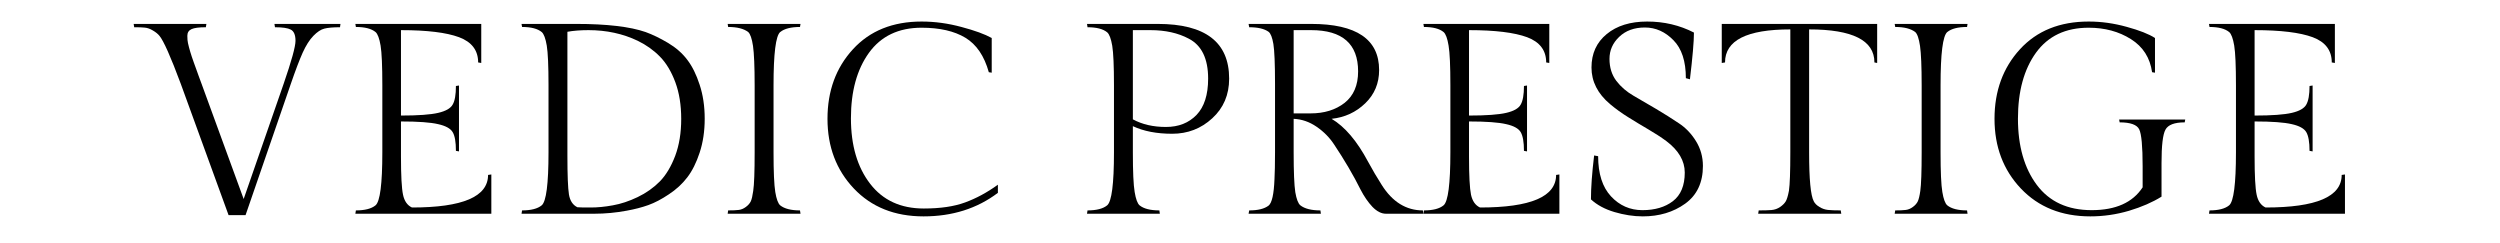
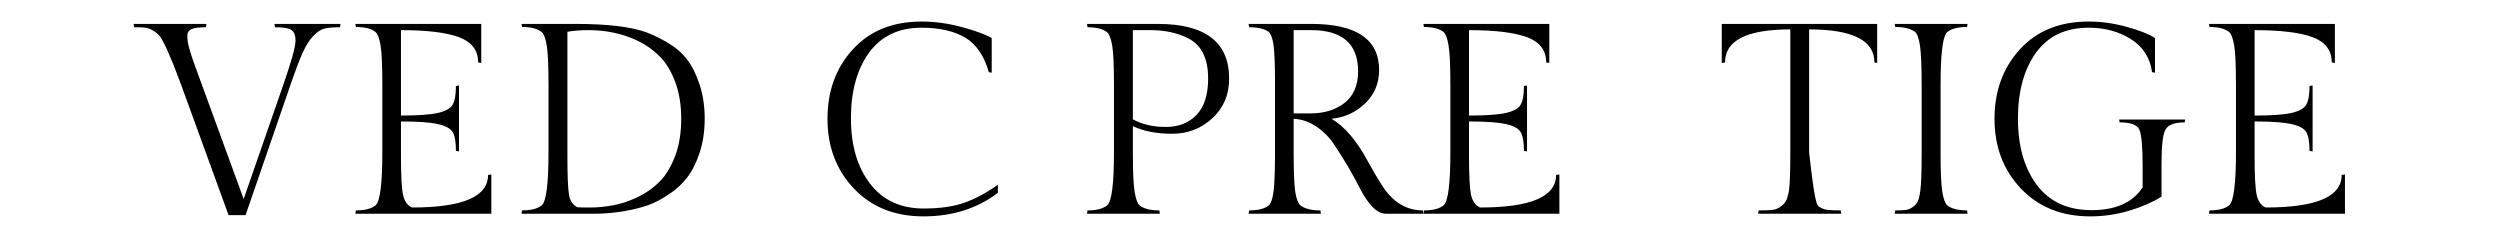
<svg xmlns="http://www.w3.org/2000/svg" width="185px" height="18px" viewBox="0 0 184 18" version="1.1">
  <g id="surface1">
    <path style=" stroke:none;fill-rule:nonzero;fill:rgb(0%,0%,0%);fill-opacity:1;" d="M 13.363 2.652 C 13.363 2.883 13.379 3.062 13.41 3.188 C 13.441 3.312 13.465 3.418 13.484 3.496 C 13.508 3.578 13.543 3.691 13.578 3.832 C 13.621 3.973 13.656 4.09 13.691 4.191 C 13.719 4.289 13.77 4.434 13.84 4.621 C 13.906 4.809 13.965 4.965 14.008 5.082 C 14.055 5.199 14.121 5.379 14.203 5.625 C 14.289 5.863 14.363 6.055 14.418 6.207 L 17.531 14.727 L 20.488 6.207 C 21.074 4.508 21.367 3.445 21.367 3.02 C 21.367 2.586 21.25 2.312 21.02 2.191 C 20.797 2.074 20.406 2.016 19.848 2.016 L 19.809 1.77 L 24.695 1.77 L 24.66 2.016 C 24.148 2.016 23.762 2.051 23.504 2.117 C 23.246 2.18 22.977 2.359 22.691 2.652 C 22.402 2.949 22.141 3.363 21.898 3.898 C 21.66 4.43 21.367 5.199 21.02 6.207 L 17.672 15.918 L 16.414 15.918 L 12.879 6.207 C 12.133 4.199 11.605 3.016 11.301 2.652 C 11.184 2.508 11.023 2.379 10.816 2.258 C 10.613 2.133 10.41 2.062 10.211 2.043 C 10.02 2.023 9.758 2.016 9.43 2.016 L 9.391 1.77 L 14.773 1.77 L 14.734 2.016 C 14.23 2.016 13.875 2.062 13.672 2.156 C 13.465 2.25 13.363 2.414 13.363 2.652 Z M 13.363 2.652 " />
    <path style=" stroke:none;fill-rule:nonzero;fill:rgb(0%,0%,0%);fill-opacity:1;" d="M 35.859 15.816 L 25.797 15.816 L 25.836 15.57 C 26.5 15.57 26.984 15.445 27.289 15.195 C 27.625 14.914 27.793 13.609 27.793 11.277 L 27.793 6.309 C 27.793 4.879 27.75 3.898 27.664 3.375 C 27.574 2.844 27.449 2.508 27.289 2.371 C 26.984 2.121 26.5 1.996 25.836 1.996 L 25.797 1.77 L 35.113 1.77 L 35.113 4.66 L 34.883 4.621 C 34.883 3.727 34.41 3.105 33.473 2.754 C 32.535 2.406 31.102 2.23 29.172 2.23 L 29.172 8.551 C 30.445 8.551 31.367 8.484 31.926 8.352 C 32.484 8.223 32.84 8.02 32.996 7.742 C 33.16 7.469 33.238 7.008 33.238 6.363 L 33.465 6.328 L 33.465 11.203 L 33.238 11.164 C 33.238 10.508 33.16 10.047 32.996 9.777 C 32.84 9.512 32.484 9.312 31.926 9.188 C 31.367 9.055 30.445 8.988 29.172 8.988 L 29.172 11.578 C 29.172 12.996 29.223 13.941 29.324 14.41 C 29.422 14.879 29.641 15.195 29.984 15.355 C 33.738 15.355 35.617 14.555 35.617 12.945 L 35.859 12.91 Z M 35.859 15.816 " />
    <path style=" stroke:none;fill-rule:nonzero;fill:rgb(0%,0%,0%);fill-opacity:1;" d="M 42.125 1.77 C 44.41 1.77 46.129 1.973 47.273 2.371 C 47.793 2.559 48.348 2.828 48.934 3.176 C 49.516 3.523 49.992 3.938 50.359 4.426 C 50.727 4.906 51.031 5.52 51.273 6.27 C 51.52 7.016 51.648 7.852 51.648 8.785 C 51.648 9.715 51.52 10.555 51.273 11.297 C 51.031 12.035 50.727 12.645 50.359 13.125 C 49.992 13.605 49.539 14.023 48.996 14.379 C 48.461 14.738 47.957 15.004 47.477 15.176 C 46.996 15.348 46.465 15.484 45.883 15.59 C 45.094 15.738 44.289 15.816 43.469 15.816 L 38.094 15.816 L 38.133 15.57 C 38.797 15.57 39.281 15.445 39.586 15.195 C 39.922 14.914 40.09 13.609 40.09 11.277 L 40.09 6.309 C 40.09 4.879 40.047 3.898 39.961 3.375 C 39.871 2.844 39.746 2.508 39.586 2.371 C 39.281 2.121 38.797 1.996 38.133 1.996 L 38.094 1.77 Z M 42.227 15.336 C 42.387 15.352 42.715 15.355 43.215 15.355 C 43.711 15.355 44.254 15.305 44.848 15.195 C 45.445 15.09 46.055 14.887 46.684 14.586 C 47.32 14.281 47.863 13.895 48.328 13.426 C 48.785 12.957 49.164 12.324 49.465 11.531 C 49.762 10.738 49.91 9.828 49.91 8.801 C 49.91 7.777 49.766 6.871 49.473 6.082 C 49.18 5.297 48.801 4.664 48.336 4.191 C 47.871 3.715 47.32 3.324 46.695 3.02 C 45.594 2.492 44.375 2.23 43.047 2.23 C 42.445 2.23 41.922 2.273 41.488 2.352 L 41.488 11.52 C 41.488 12.965 41.527 13.922 41.602 14.391 C 41.68 14.859 41.891 15.176 42.227 15.336 Z M 42.227 15.336 " />
-     <path style=" stroke:none;fill-rule:nonzero;fill:rgb(0%,0%,0%);fill-opacity:1;" d="M 56.742 6.309 L 56.742 11.277 C 56.742 12.711 56.785 13.688 56.871 14.211 C 56.957 14.73 57.078 15.059 57.234 15.195 C 57.547 15.445 58.035 15.57 58.699 15.57 L 58.738 15.816 L 53.348 15.816 L 53.383 15.57 C 53.719 15.57 53.98 15.559 54.168 15.535 C 54.355 15.512 54.527 15.438 54.691 15.316 C 54.859 15.195 54.98 15.055 55.055 14.906 C 55.129 14.75 55.188 14.492 55.238 14.129 C 55.309 13.66 55.344 12.711 55.344 11.277 L 55.344 6.309 C 55.344 4.918 55.301 3.945 55.223 3.402 C 55.141 2.855 55.02 2.508 54.867 2.371 C 54.543 2.121 54.047 1.996 53.383 1.996 L 53.348 1.77 L 58.738 1.77 L 58.699 1.996 C 58.035 1.996 57.547 2.121 57.234 2.371 C 56.906 2.652 56.742 3.965 56.742 6.309 Z M 56.742 6.309 " />
    <path style=" stroke:none;fill-rule:nonzero;fill:rgb(0%,0%,0%);fill-opacity:1;" d="M 73.344 14.27 C 71.812 15.43 69.977 16.012 67.84 16.012 C 65.707 16.012 63.988 15.324 62.684 13.949 C 61.383 12.574 60.734 10.855 60.734 8.793 C 60.734 6.73 61.359 5.016 62.617 3.645 C 63.871 2.277 65.566 1.594 67.699 1.594 C 68.684 1.594 69.664 1.73 70.648 1.996 C 71.637 2.258 72.383 2.531 72.887 2.812 L 72.887 5.379 L 72.672 5.344 C 72.336 4.137 71.758 3.289 70.938 2.793 C 70.121 2.301 69.043 2.051 67.699 2.051 C 65.996 2.051 64.695 2.672 63.801 3.91 C 62.91 5.145 62.469 6.762 62.469 8.754 C 62.469 10.75 62.938 12.363 63.887 13.594 C 64.828 14.82 66.152 15.43 67.859 15.43 C 69.082 15.43 70.102 15.281 70.918 14.98 C 71.738 14.68 72.547 14.246 73.344 13.668 Z M 73.344 14.27 " />
    <path style=" stroke:none;fill-rule:nonzero;fill:rgb(0%,0%,0%);fill-opacity:1;" d="M 85.172 1.77 C 88.695 1.77 90.457 3.121 90.457 5.82 C 90.457 7.016 90.039 7.992 89.207 8.754 C 88.375 9.52 87.387 9.898 86.242 9.898 C 85.098 9.898 84.129 9.711 83.332 9.336 L 83.332 11.277 C 83.332 12.711 83.375 13.688 83.465 14.211 C 83.551 14.73 83.672 15.059 83.828 15.195 C 84.137 15.445 84.625 15.57 85.293 15.57 L 85.328 15.816 L 79.938 15.816 L 79.977 15.57 C 80.641 15.57 81.125 15.445 81.43 15.195 C 81.766 14.914 81.934 13.609 81.934 11.277 L 81.934 6.309 C 81.934 4.879 81.891 3.902 81.805 3.383 C 81.715 2.859 81.59 2.527 81.43 2.391 C 81.125 2.141 80.641 2.016 79.977 2.016 L 79.938 1.77 Z M 83.332 2.23 L 83.332 8.832 C 84.023 9.207 84.836 9.395 85.777 9.395 C 86.715 9.395 87.469 9.098 88.043 8.504 C 88.613 7.91 88.902 7.016 88.902 5.82 C 88.902 4.34 88.422 3.352 87.465 2.859 C 86.68 2.441 85.734 2.23 84.629 2.23 Z M 83.332 2.23 " />
    <path style=" stroke:none;fill-rule:nonzero;fill:rgb(0%,0%,0%);fill-opacity:1;" d="M 102.059 15.816 C 101.723 15.816 101.391 15.645 101.062 15.309 C 100.738 14.965 100.445 14.539 100.184 14.035 C 99.93 13.523 99.629 12.969 99.281 12.375 C 98.93 11.781 98.582 11.227 98.234 10.707 C 97.891 10.18 97.453 9.738 96.922 9.375 C 96.391 9.012 95.828 8.82 95.23 8.793 L 95.23 11.277 C 95.23 12.723 95.273 13.703 95.352 14.223 C 95.441 14.734 95.562 15.059 95.727 15.195 C 96.047 15.445 96.543 15.57 97.211 15.57 L 97.246 15.816 L 91.895 15.816 L 91.941 15.57 C 92.586 15.57 93.062 15.453 93.375 15.215 C 93.625 15.016 93.77 14.359 93.812 13.246 C 93.836 12.805 93.852 12.148 93.852 11.277 L 93.852 6.207 C 93.852 4.719 93.809 3.734 93.73 3.254 C 93.648 2.773 93.531 2.473 93.375 2.352 C 93.062 2.129 92.586 2.016 91.941 2.016 L 91.895 1.77 L 96.527 1.77 C 99.879 1.77 101.555 2.91 101.555 5.184 C 101.555 6.16 101.215 6.98 100.531 7.641 C 99.844 8.305 99.016 8.688 98.039 8.793 C 99.016 9.371 99.914 10.426 100.734 11.961 C 101.059 12.562 101.398 13.137 101.75 13.688 C 102.539 14.941 103.555 15.57 104.793 15.57 L 104.828 15.816 Z M 95.23 2.23 L 95.23 8.391 L 96.48 8.391 C 97.492 8.391 98.332 8.133 99 7.613 C 99.664 7.086 100 6.312 100 5.285 C 100 3.25 98.84 2.23 96.527 2.23 Z M 95.23 2.23 " />
    <path style=" stroke:none;fill-rule:nonzero;fill:rgb(0%,0%,0%);fill-opacity:1;" d="M 114.895 15.816 L 104.832 15.816 L 104.871 15.57 C 105.535 15.57 106.02 15.445 106.324 15.195 C 106.66 14.914 106.828 13.609 106.828 11.277 L 106.828 6.309 C 106.828 4.879 106.785 3.898 106.695 3.375 C 106.609 2.844 106.484 2.508 106.324 2.371 C 106.02 2.121 105.535 1.996 104.871 1.996 L 104.832 1.77 L 114.148 1.77 L 114.148 4.66 L 113.918 4.621 C 113.918 3.727 113.445 3.105 112.508 2.754 C 111.566 2.406 110.133 2.23 108.207 2.23 L 108.207 8.551 C 109.48 8.551 110.398 8.484 110.961 8.352 C 111.52 8.223 111.875 8.02 112.031 7.742 C 112.191 7.469 112.273 7.008 112.273 6.363 L 112.5 6.328 L 112.5 11.203 L 112.273 11.164 C 112.273 10.508 112.191 10.047 112.031 9.777 C 111.875 9.512 111.52 9.312 110.961 9.188 C 110.398 9.055 109.48 8.988 108.207 8.988 L 108.207 11.578 C 108.207 12.996 108.258 13.941 108.355 14.41 C 108.457 14.879 108.676 15.195 109.02 15.355 C 112.773 15.355 114.652 14.555 114.652 12.945 L 114.895 12.91 Z M 114.895 15.816 " />
-     <path style=" stroke:none;fill-rule:nonzero;fill:rgb(0%,0%,0%);fill-opacity:1;" d="M 117.762 11.559 C 117.762 12.859 118.082 13.852 118.715 14.531 C 119.348 15.211 120.125 15.551 121.039 15.551 C 121.957 15.551 122.711 15.332 123.293 14.887 C 123.879 14.438 124.172 13.73 124.172 12.77 C 124.172 11.902 123.715 11.121 122.801 10.434 C 122.402 10.141 121.953 9.852 121.457 9.562 C 120.965 9.277 120.473 8.977 119.984 8.672 C 119.492 8.367 119.047 8.043 118.648 7.707 C 117.727 6.934 117.27 6.027 117.27 4.996 C 117.27 3.961 117.645 3.137 118.398 2.52 C 119.148 1.902 120.145 1.594 121.391 1.594 C 122.633 1.594 123.789 1.863 124.852 2.41 C 124.852 3.078 124.75 4.23 124.555 5.867 L 124.254 5.785 C 124.254 4.527 123.945 3.59 123.332 2.973 C 122.719 2.348 122.02 2.035 121.223 2.035 C 120.434 2.035 119.801 2.266 119.32 2.727 C 118.84 3.184 118.602 3.727 118.602 4.359 C 118.602 4.992 118.77 5.531 119.105 5.98 C 119.445 6.426 119.875 6.793 120.383 7.086 C 120.898 7.383 121.457 7.707 122.055 8.062 C 122.656 8.418 123.211 8.77 123.723 9.113 C 124.238 9.449 124.664 9.895 125 10.441 C 125.34 10.988 125.516 11.602 125.516 12.281 C 125.516 13.512 125.074 14.445 124.199 15.074 C 123.328 15.699 122.281 16.012 121.066 16.012 C 120.379 16.012 119.68 15.902 118.965 15.691 C 118.258 15.48 117.68 15.168 117.23 14.754 C 117.23 13.898 117.309 12.816 117.465 11.504 Z M 117.762 11.559 " />
-     <path style=" stroke:none;fill-rule:nonzero;fill:rgb(0%,0%,0%);fill-opacity:1;" d="M 126.91 1.77 L 138.41 1.77 L 138.41 4.66 L 138.207 4.621 C 138.207 2.988 136.594 2.176 133.375 2.176 L 133.375 11.277 C 133.375 13.262 133.488 14.465 133.719 14.895 C 133.797 15.055 133.938 15.195 134.141 15.316 C 134.336 15.438 134.551 15.512 134.773 15.535 C 135 15.559 135.316 15.57 135.715 15.57 L 135.754 15.816 L 129.605 15.816 L 129.645 15.57 C 130.039 15.57 130.355 15.562 130.586 15.543 C 130.82 15.523 131.035 15.449 131.23 15.316 C 131.422 15.184 131.559 15.043 131.648 14.895 C 131.734 14.746 131.812 14.484 131.883 14.109 C 131.949 13.652 131.984 12.711 131.984 11.277 L 131.984 2.176 C 128.762 2.176 127.152 2.988 127.152 4.621 L 126.91 4.66 Z M 126.91 1.77 " />
+     <path style=" stroke:none;fill-rule:nonzero;fill:rgb(0%,0%,0%);fill-opacity:1;" d="M 126.91 1.77 L 138.41 1.77 L 138.41 4.66 L 138.207 4.621 C 138.207 2.988 136.594 2.176 133.375 2.176 L 133.375 11.277 C 133.797 15.055 133.938 15.195 134.141 15.316 C 134.336 15.438 134.551 15.512 134.773 15.535 C 135 15.559 135.316 15.57 135.715 15.57 L 135.754 15.816 L 129.605 15.816 L 129.645 15.57 C 130.039 15.57 130.355 15.562 130.586 15.543 C 130.82 15.523 131.035 15.449 131.23 15.316 C 131.422 15.184 131.559 15.043 131.648 14.895 C 131.734 14.746 131.812 14.484 131.883 14.109 C 131.949 13.652 131.984 12.711 131.984 11.277 L 131.984 2.176 C 128.762 2.176 127.152 2.988 127.152 4.621 L 126.91 4.66 Z M 126.91 1.77 " />
    <path style=" stroke:none;fill-rule:nonzero;fill:rgb(0%,0%,0%);fill-opacity:1;" d="M 143.102 6.309 L 143.102 11.277 C 143.102 12.711 143.145 13.688 143.234 14.211 C 143.32 14.73 143.441 15.059 143.598 15.195 C 143.906 15.445 144.395 15.57 145.062 15.57 L 145.098 15.816 L 139.707 15.816 L 139.746 15.57 C 140.082 15.57 140.344 15.559 140.527 15.535 C 140.715 15.512 140.887 15.438 141.051 15.316 C 141.219 15.195 141.34 15.055 141.414 14.906 C 141.488 14.75 141.551 14.492 141.602 14.129 C 141.668 13.66 141.703 12.711 141.703 11.277 L 141.703 6.309 C 141.703 4.918 141.66 3.945 141.582 3.402 C 141.5 2.855 141.383 2.508 141.227 2.371 C 140.902 2.121 140.41 1.996 139.746 1.996 L 139.707 1.77 L 145.098 1.77 L 145.062 1.996 C 144.395 1.996 143.906 2.121 143.598 2.371 C 143.266 2.652 143.102 3.965 143.102 6.309 Z M 143.102 6.309 " />
    <path style=" stroke:none;fill-rule:nonzero;fill:rgb(0%,0%,0%);fill-opacity:1;" d="M 159.453 12.066 L 159.453 14.551 C 158.785 14.969 157.984 15.316 157.047 15.598 C 156.105 15.875 155.152 16.012 154.184 16.012 C 152.062 16.012 150.348 15.324 149.043 13.949 C 147.742 12.574 147.094 10.855 147.094 8.793 C 147.094 6.73 147.723 5.016 148.977 3.645 C 150.234 2.277 151.926 1.594 154.062 1.594 C 154.992 1.594 155.93 1.723 156.879 1.988 C 157.82 2.246 158.52 2.52 158.969 2.812 L 158.969 5.379 L 158.754 5.344 C 158.602 4.273 158.082 3.457 157.188 2.895 C 156.297 2.332 155.254 2.051 154.062 2.051 C 152.355 2.051 151.059 2.668 150.164 3.898 C 149.273 5.133 148.828 6.758 148.828 8.785 C 148.828 10.809 149.297 12.445 150.227 13.688 C 151.16 14.93 152.512 15.551 154.285 15.551 C 156.062 15.551 157.32 14.988 158.055 13.863 L 158.055 12.309 C 158.055 10.824 157.969 9.91 157.801 9.57 C 157.633 9.23 157.152 9.055 156.355 9.055 L 156.316 8.848 L 161.207 8.848 L 161.168 9.055 C 160.406 9.055 159.934 9.238 159.742 9.598 C 159.547 9.957 159.453 10.777 159.453 12.066 Z M 159.453 12.066 " />
    <path style=" stroke:none;fill-rule:nonzero;fill:rgb(0%,0%,0%);fill-opacity:1;" d="M 173.027 15.816 L 162.965 15.816 L 163.004 15.57 C 163.668 15.57 164.152 15.445 164.457 15.195 C 164.793 14.914 164.961 13.609 164.961 11.277 L 164.961 6.309 C 164.961 4.879 164.918 3.898 164.832 3.375 C 164.742 2.844 164.617 2.508 164.457 2.371 C 164.152 2.121 163.668 1.996 163.004 1.996 L 162.965 1.77 L 172.281 1.77 L 172.281 4.66 L 172.051 4.621 C 172.051 3.727 171.578 3.105 170.641 2.754 C 169.699 2.406 168.266 2.23 166.34 2.23 L 166.34 8.551 C 167.613 8.551 168.531 8.484 169.094 8.352 C 169.652 8.223 170.008 8.02 170.164 7.742 C 170.324 7.469 170.406 7.008 170.406 6.363 L 170.633 6.328 L 170.633 11.203 L 170.406 11.164 C 170.406 10.508 170.324 10.047 170.164 9.777 C 170.008 9.512 169.652 9.312 169.094 9.188 C 168.531 9.055 167.613 8.988 166.34 8.988 L 166.34 11.578 C 166.34 12.996 166.391 13.941 166.492 14.41 C 166.59 14.879 166.809 15.195 167.152 15.355 C 170.906 15.355 172.785 14.555 172.785 12.945 L 173.027 12.91 Z M 173.027 15.816 " />
  </g>
</svg>